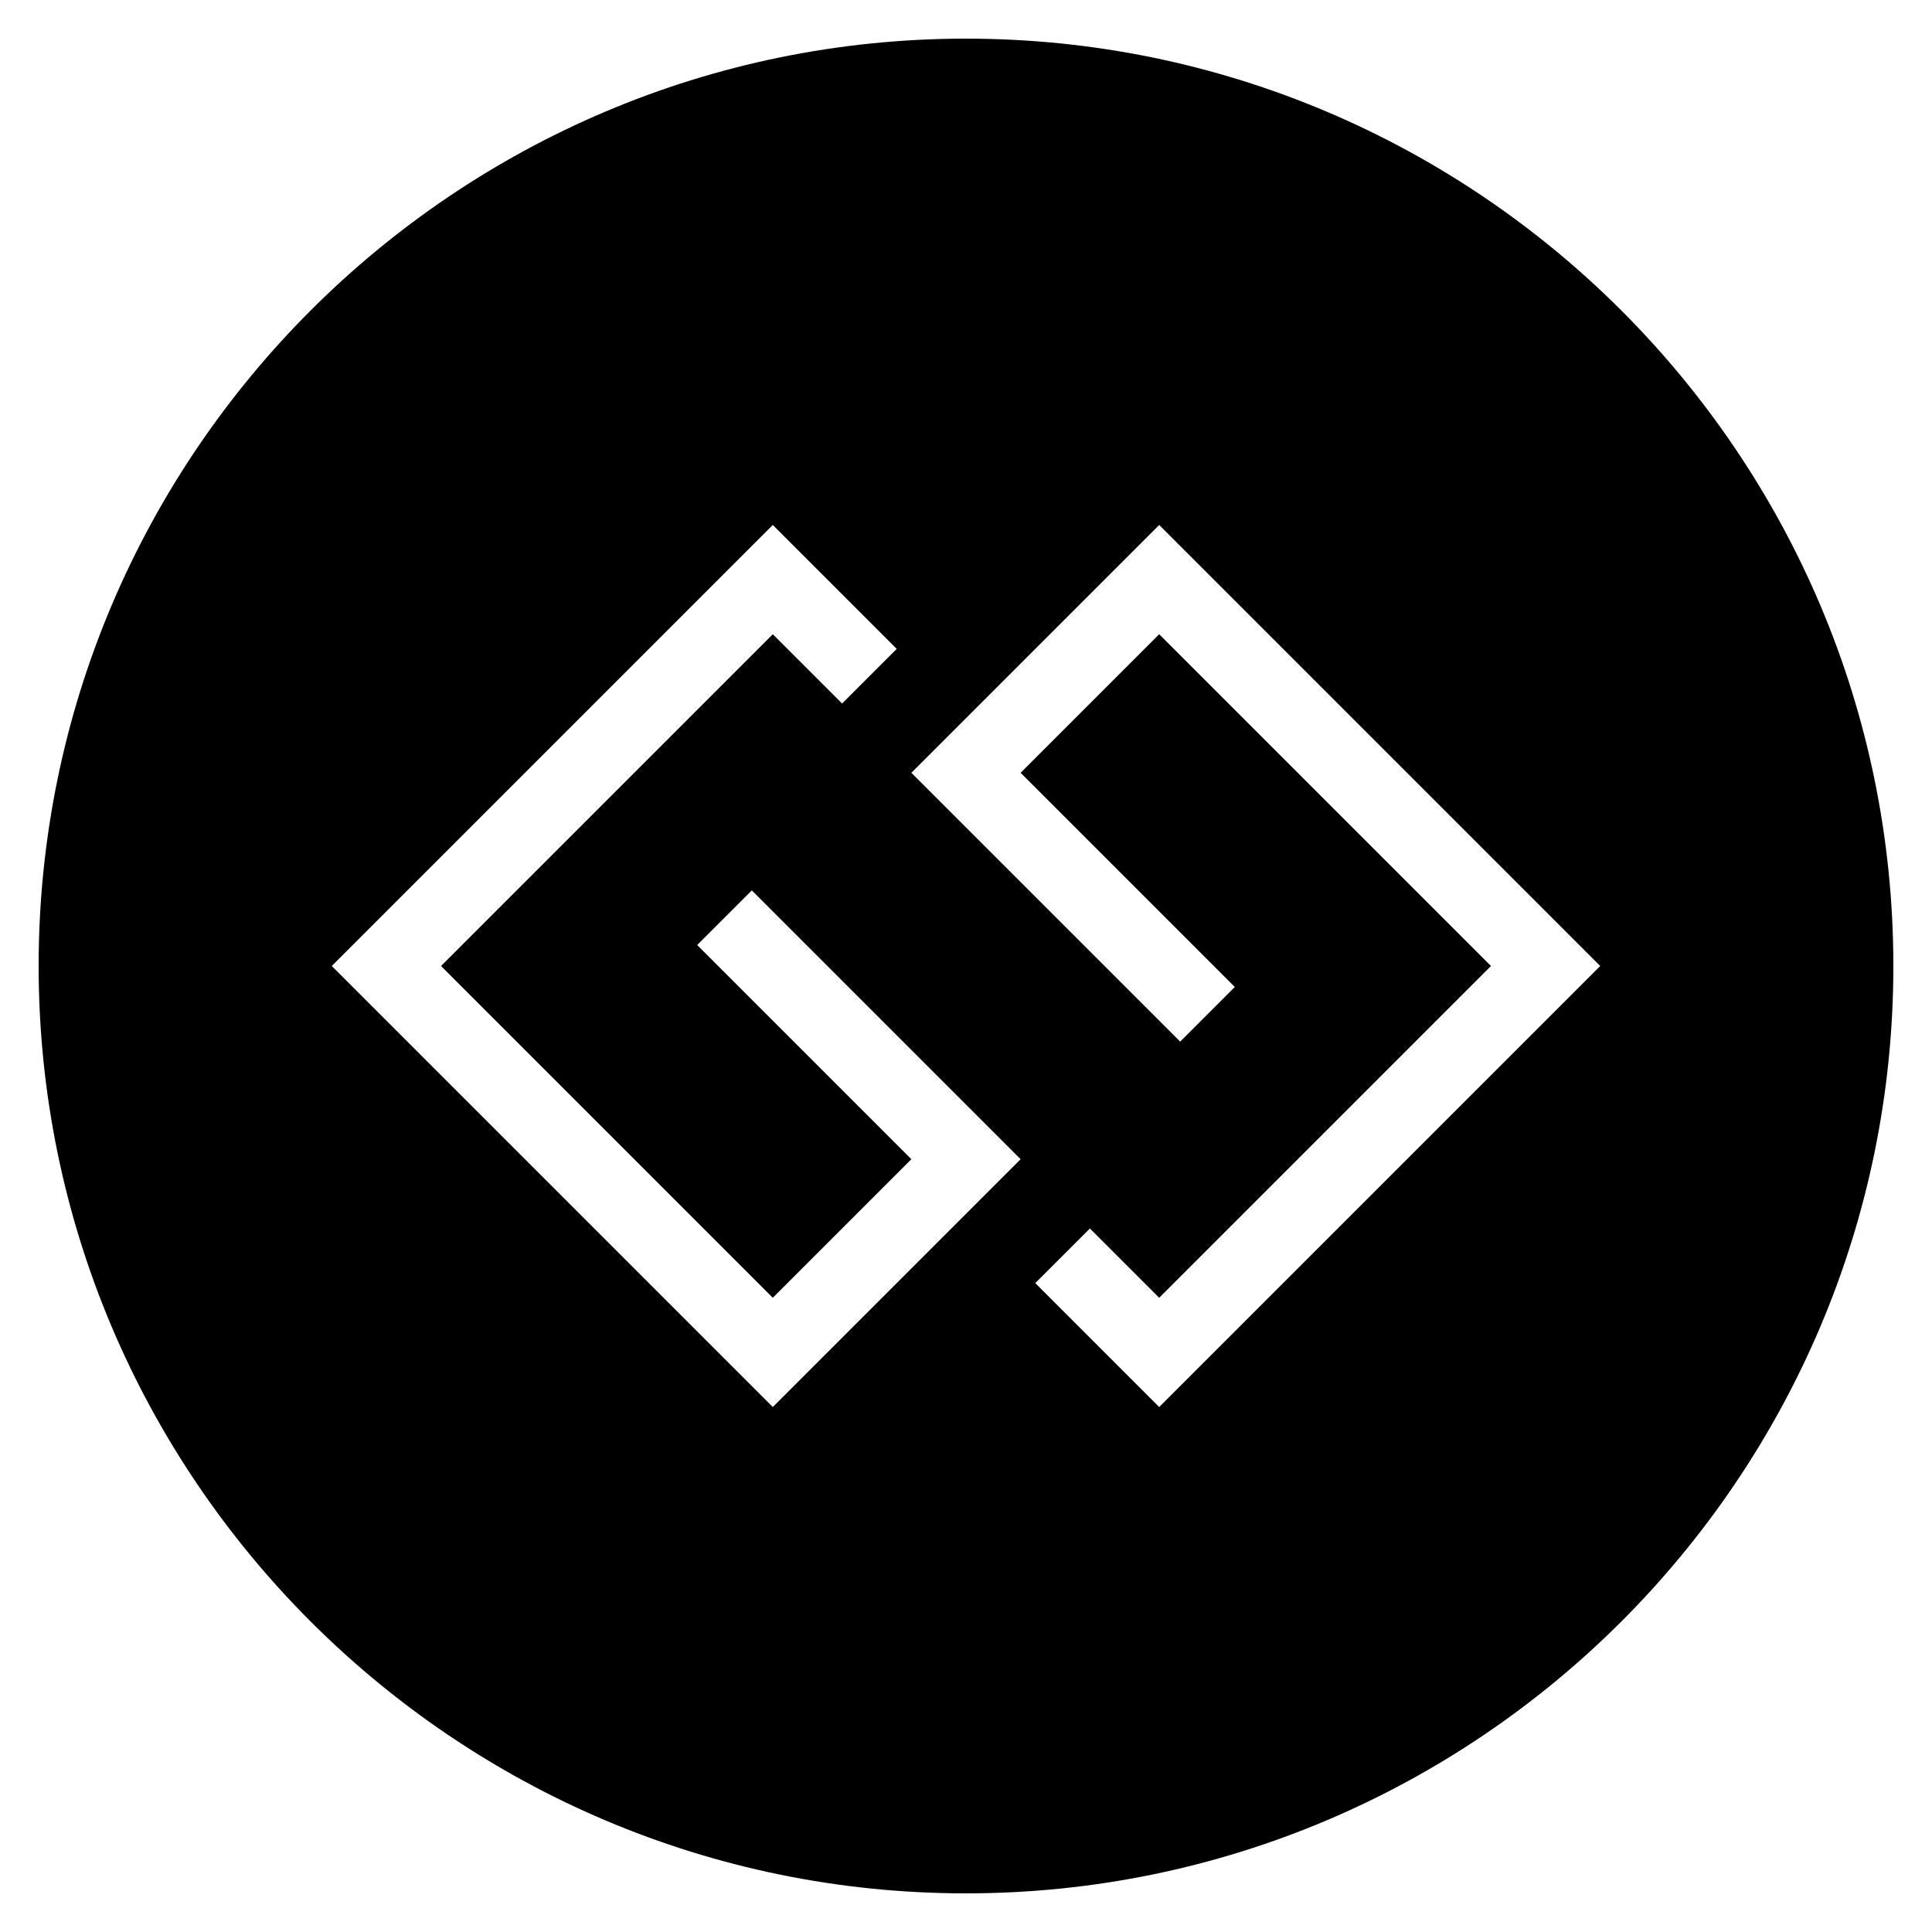
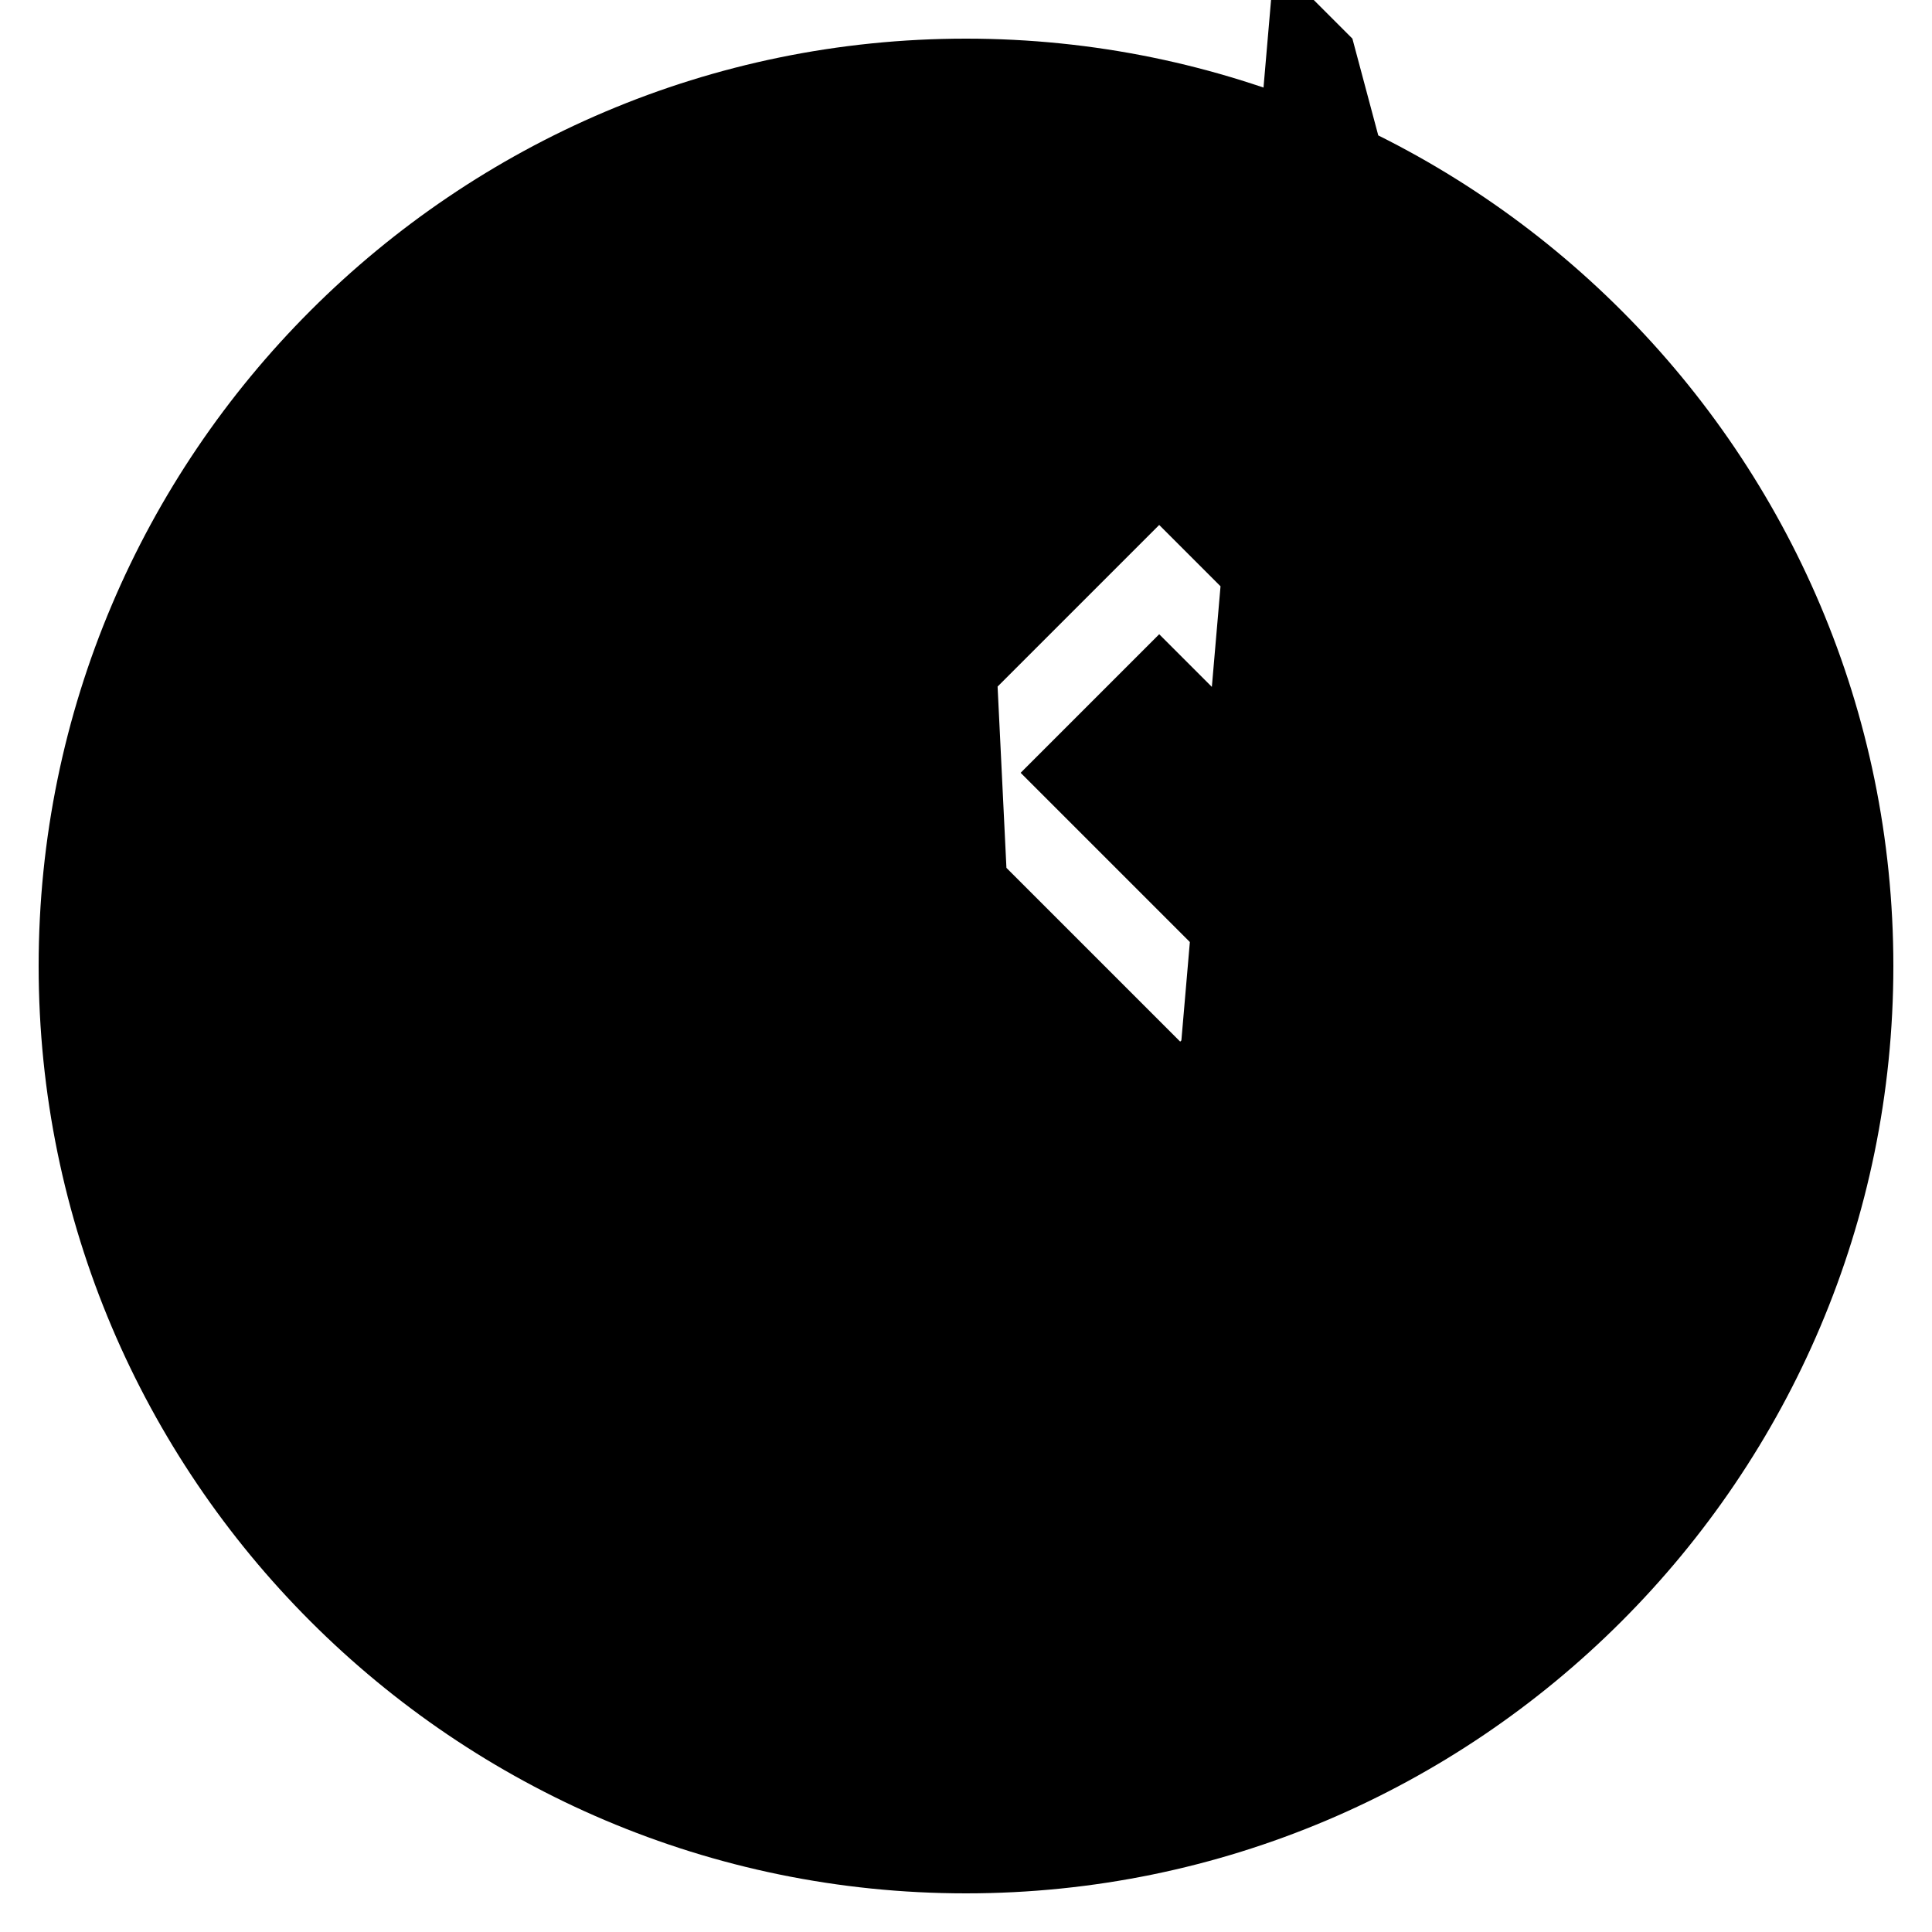
<svg xmlns="http://www.w3.org/2000/svg" viewBox="0 0 50 50">
-   <path d="M25 1C11.766 1 1 11.766 1 25s10.766 24 24 24 24-10.766 24-24S38.234 1 25 1zm-5 35.414L8.586 25 20 13.586l3.207 3.207-1.414 1.414L20 16.414 11.414 25 20 33.586 23.586 30l-5.543-5.543 1.414-1.414L26.414 30zm10 0l-3.207-3.207 1.414-1.414L30 33.586 38.586 25 30 16.414 26.414 20l5.543 5.543-1.414 1.414L23.586 20 30 13.586 41.414 25z" />
+   <path d="M25 1C11.766 1 1 11.766 1 25s10.766 24 24 24 24-10.766 24-24S38.234 1 25 1zL8.586 25 20 13.586l3.207 3.207-1.414 1.414L20 16.414 11.414 25 20 33.586 23.586 30l-5.543-5.543 1.414-1.414L26.414 30zm10 0l-3.207-3.207 1.414-1.414L30 33.586 38.586 25 30 16.414 26.414 20l5.543 5.543-1.414 1.414L23.586 20 30 13.586 41.414 25z" />
</svg>